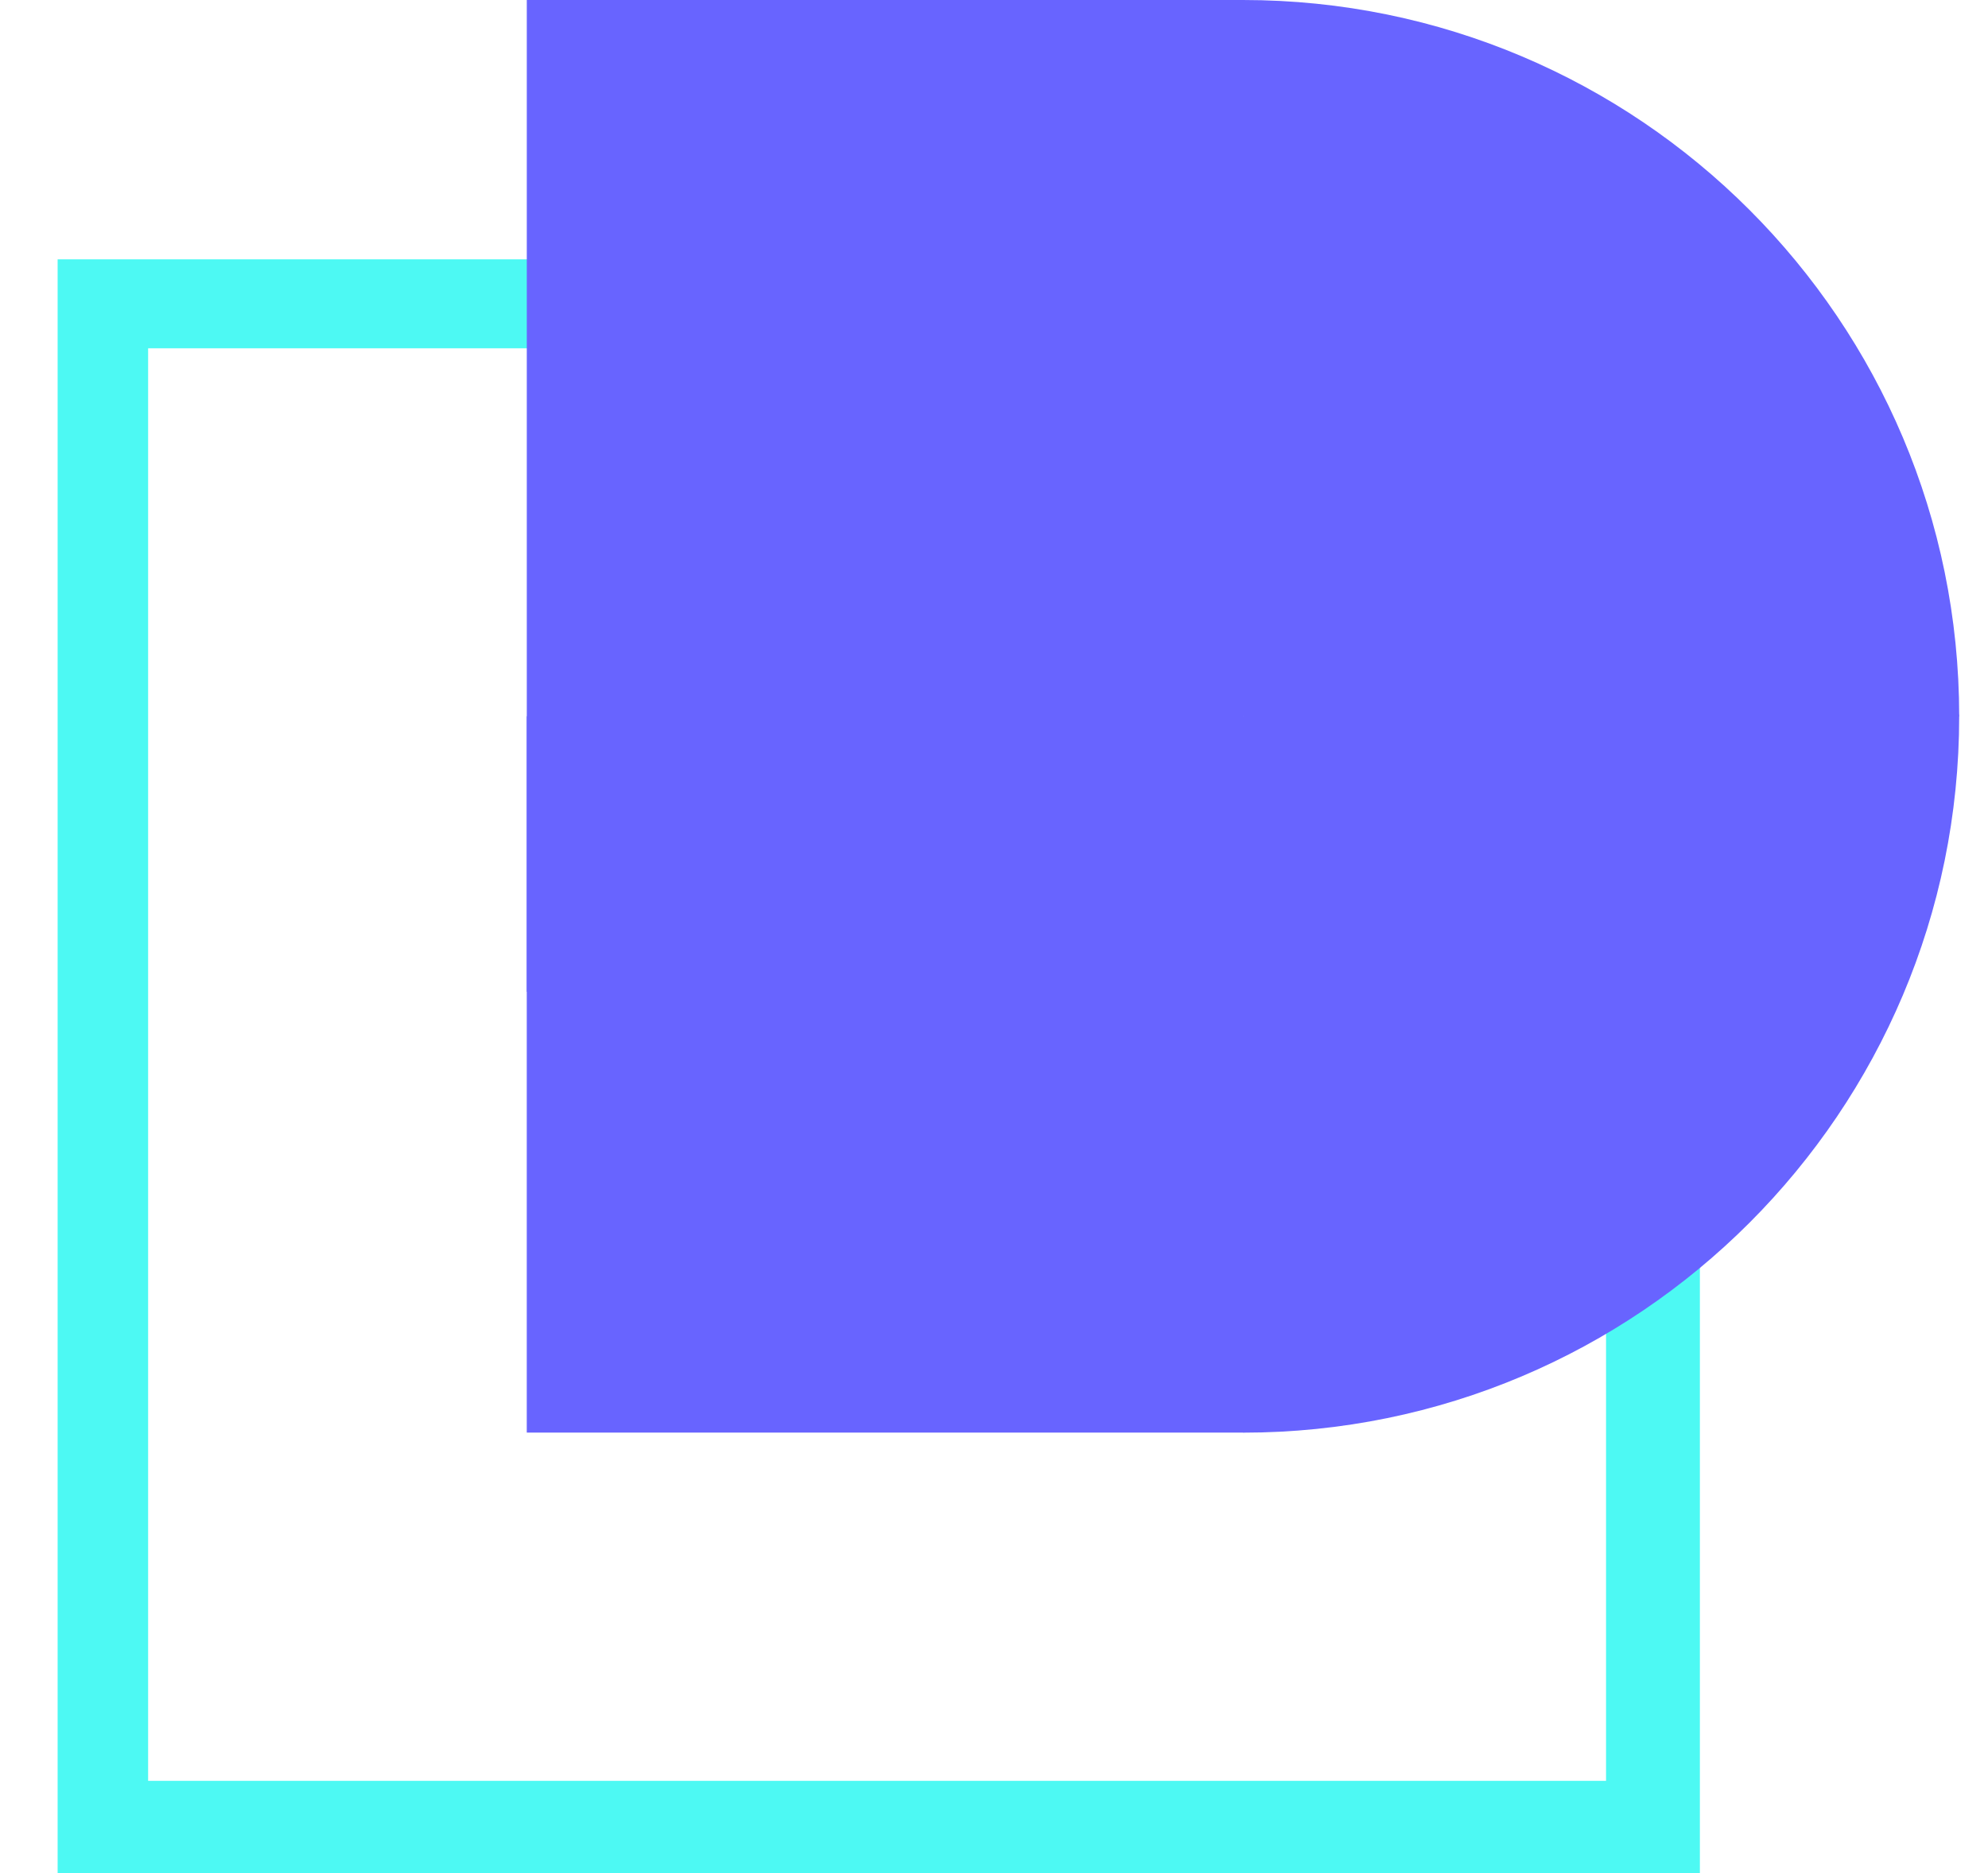
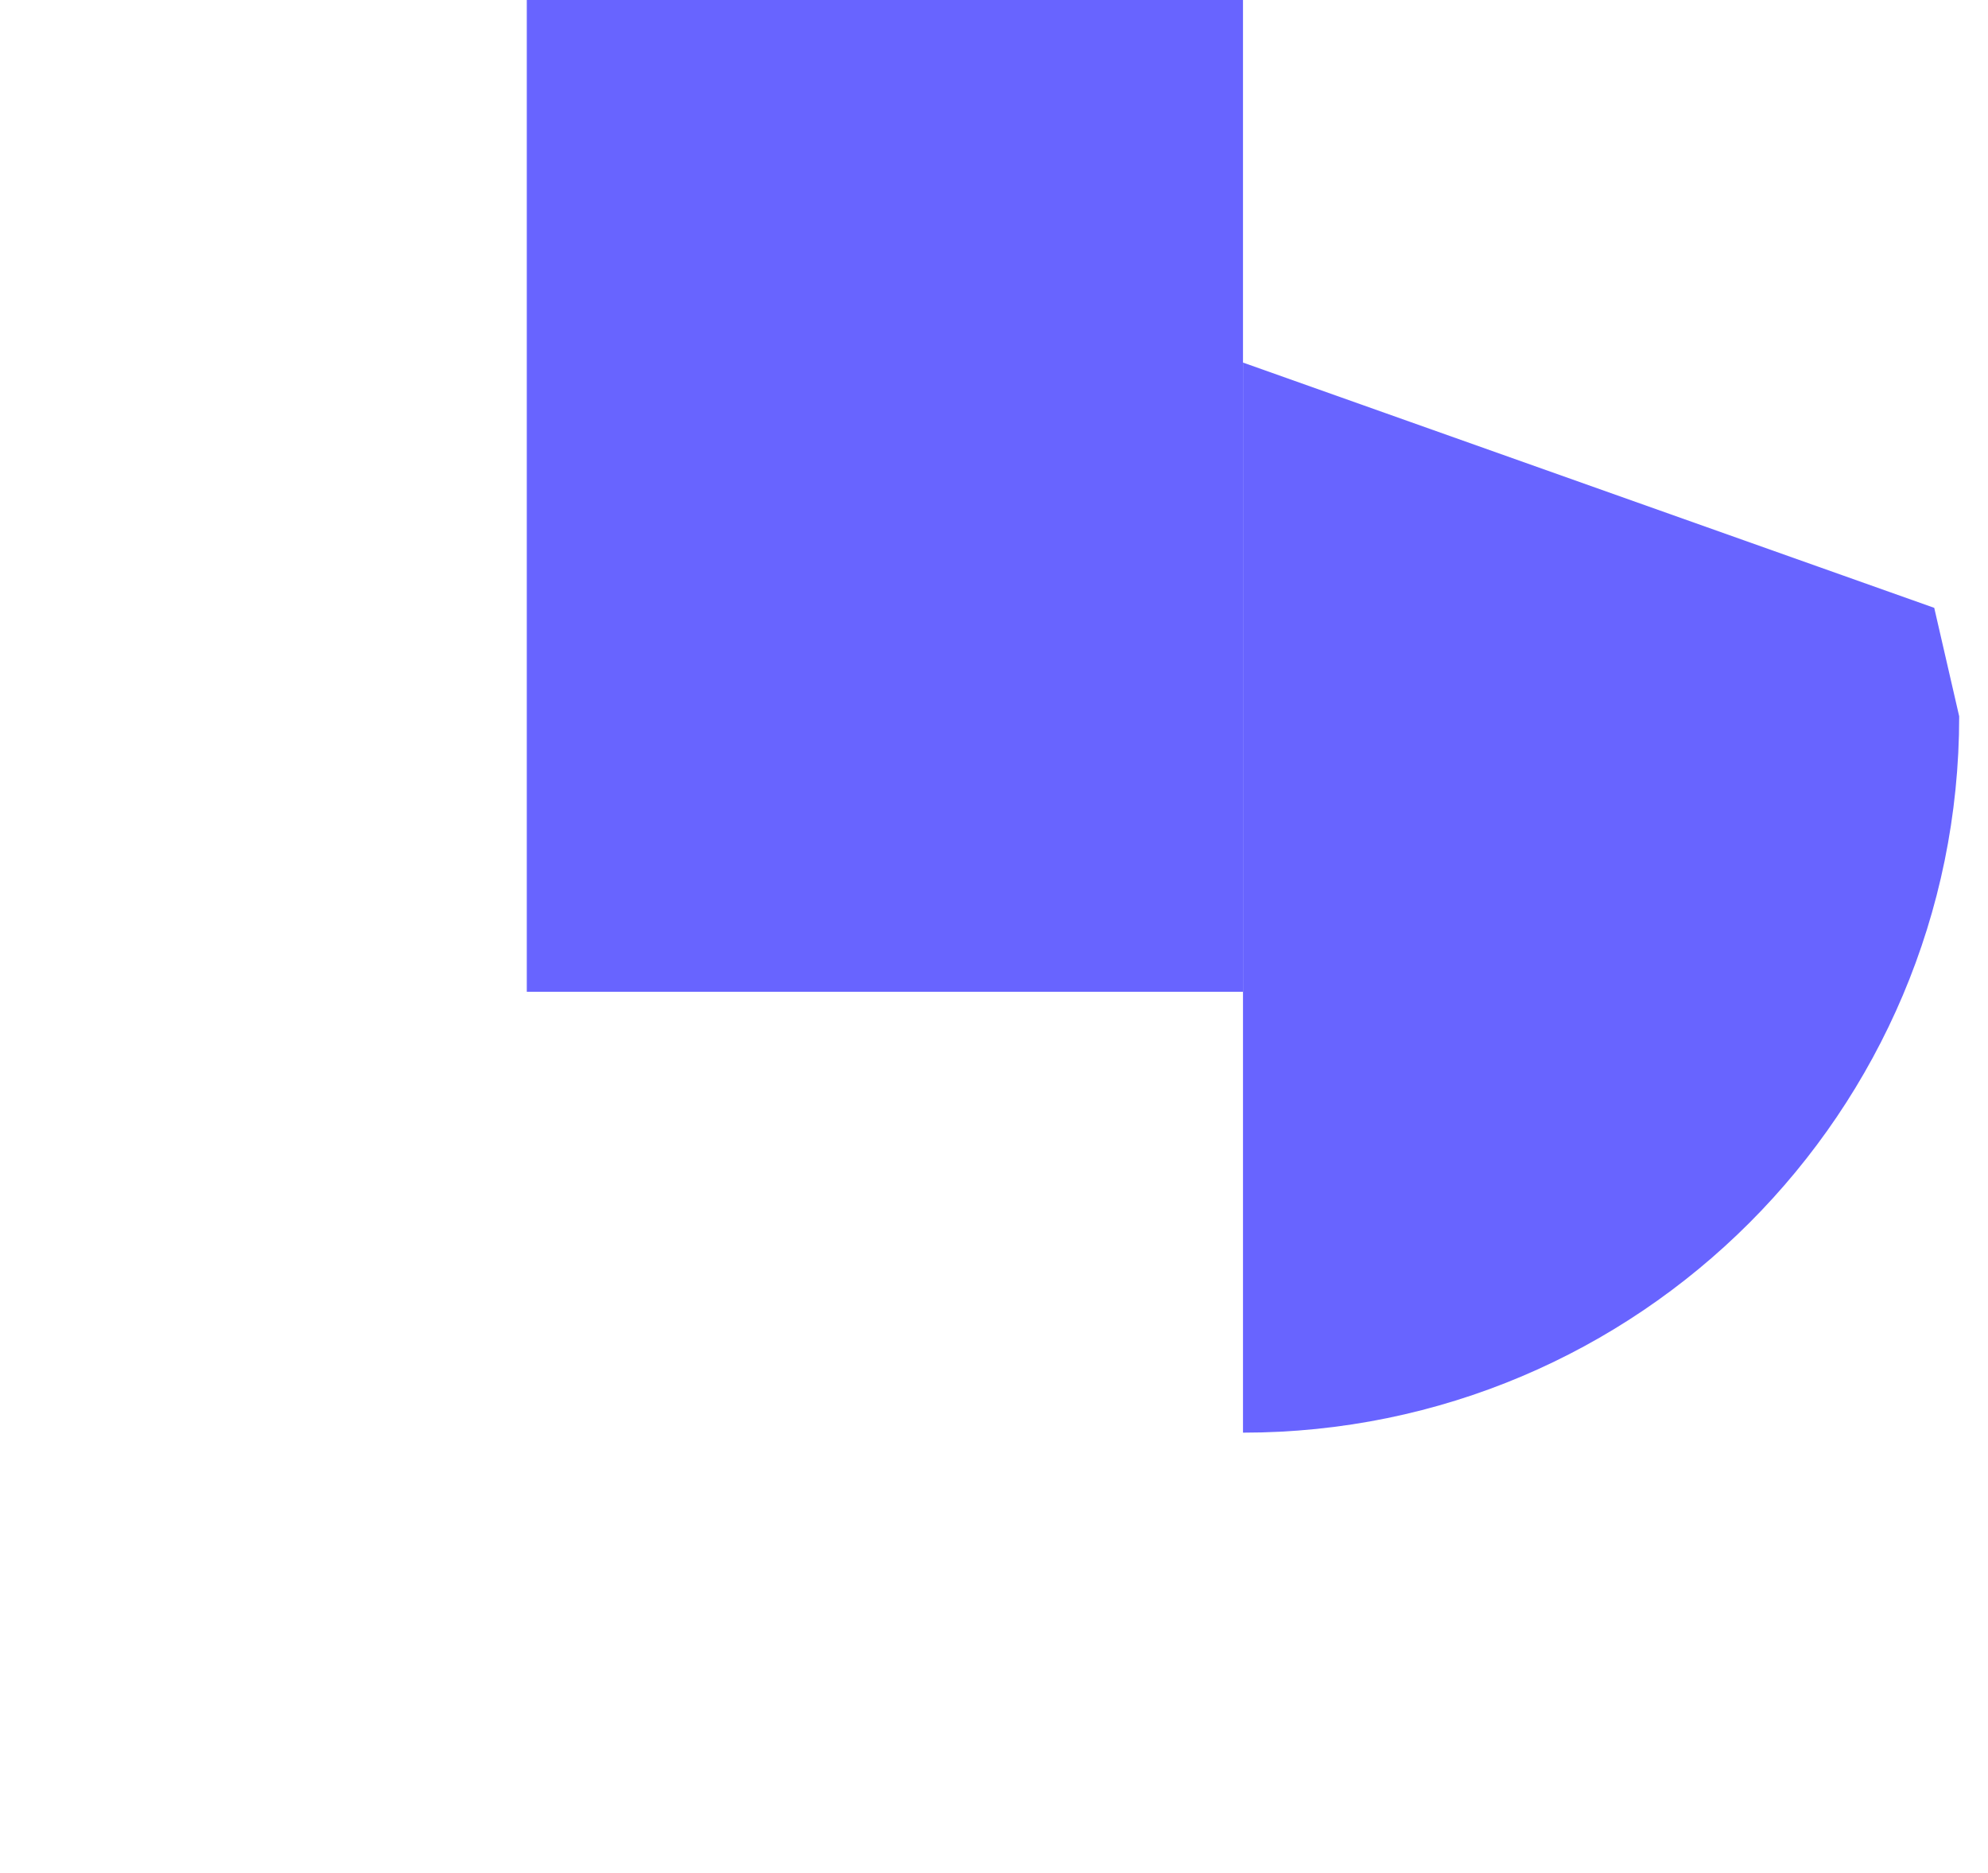
<svg xmlns="http://www.w3.org/2000/svg" width="69" height="65" viewBox="0 0 69 65" fill="none">
-   <path d="M59 65H2V9H59V65ZM5.141 61.8H55.743V12.086H5.141V61.8Z" fill="#4DF9F3" />
-   <path d="M68 24.858L30.713 24.858L30.713 0L43.142 0C56.869 0 68 11.131 68 24.858Z" fill="#6864FF" />
  <path d="M43.142 49.717L43.142 12.582L67.134 21.094L68 24.858C68 38.586 56.869 49.717 43.142 49.717Z" fill="#6864FF" />
  <path d="M43.142 34.417L43.142 0L18.284 0L18.284 34.417L43.142 34.417Z" fill="#6864FF" />
-   <path d="M43.141 24.857L18.283 24.857L18.283 49.715H43.141L53.812 45.519L53.812 28.125L43.141 24.857Z" fill="#6864FF" />
</svg>